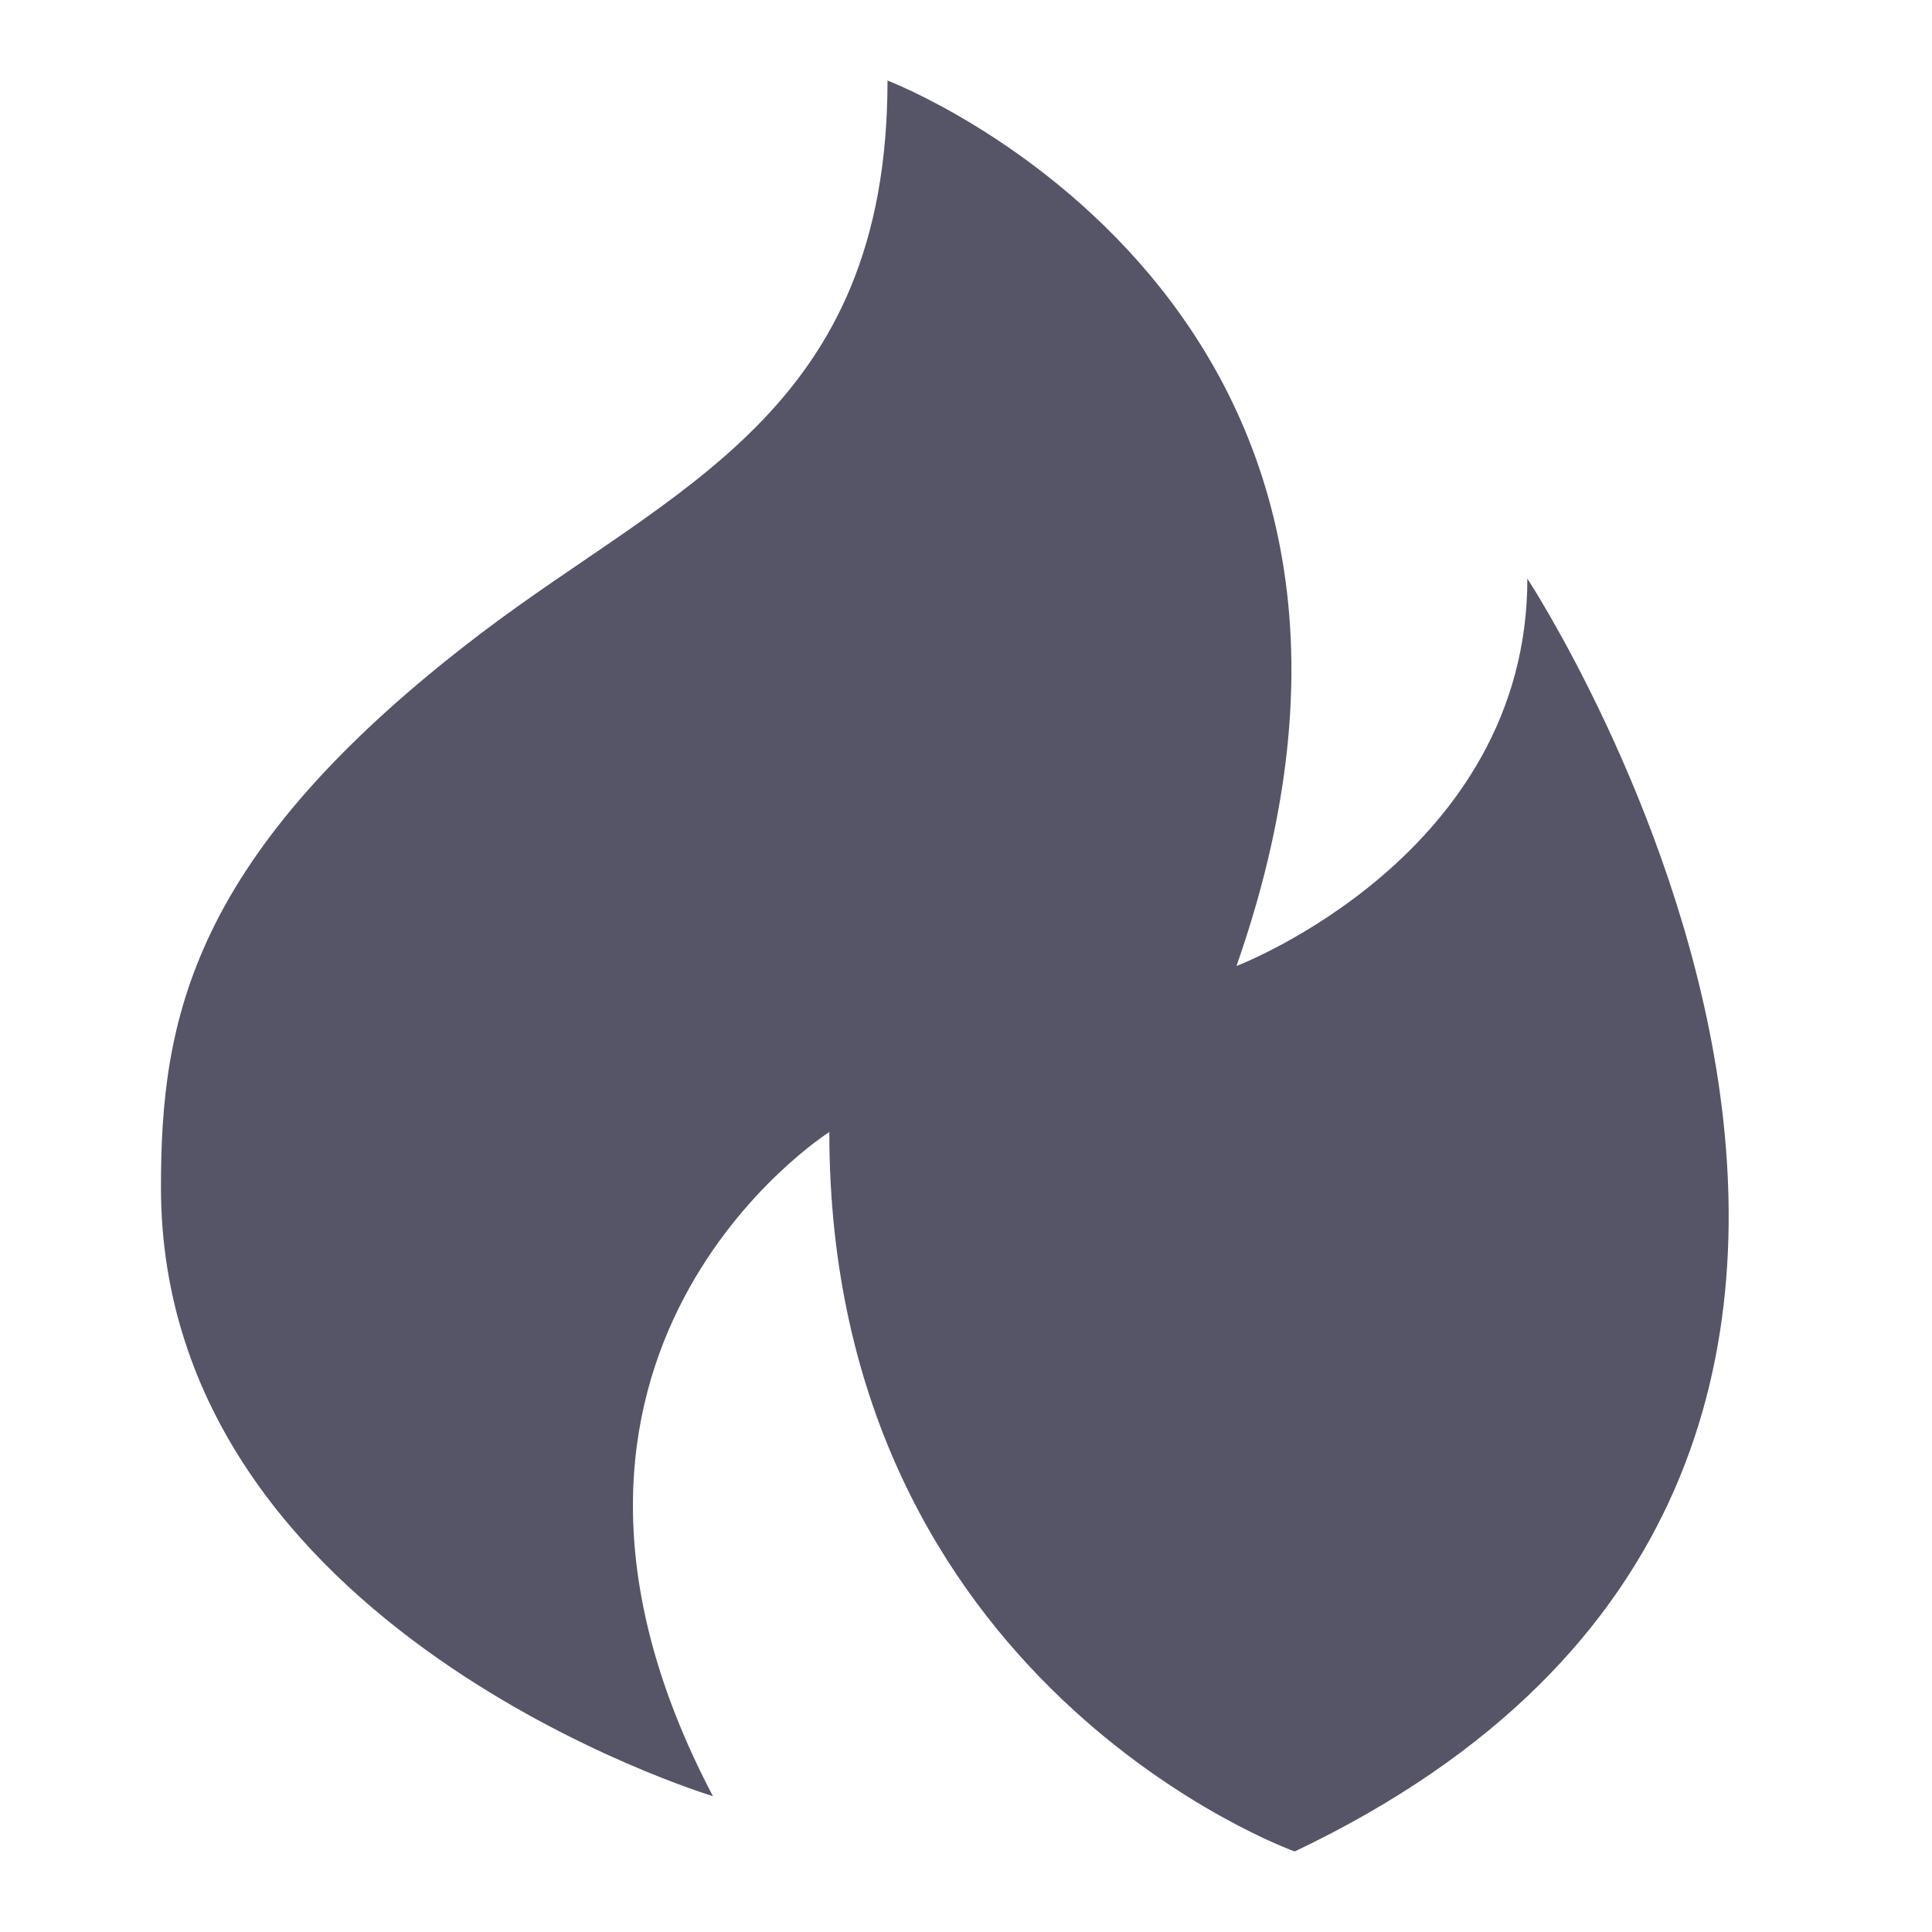
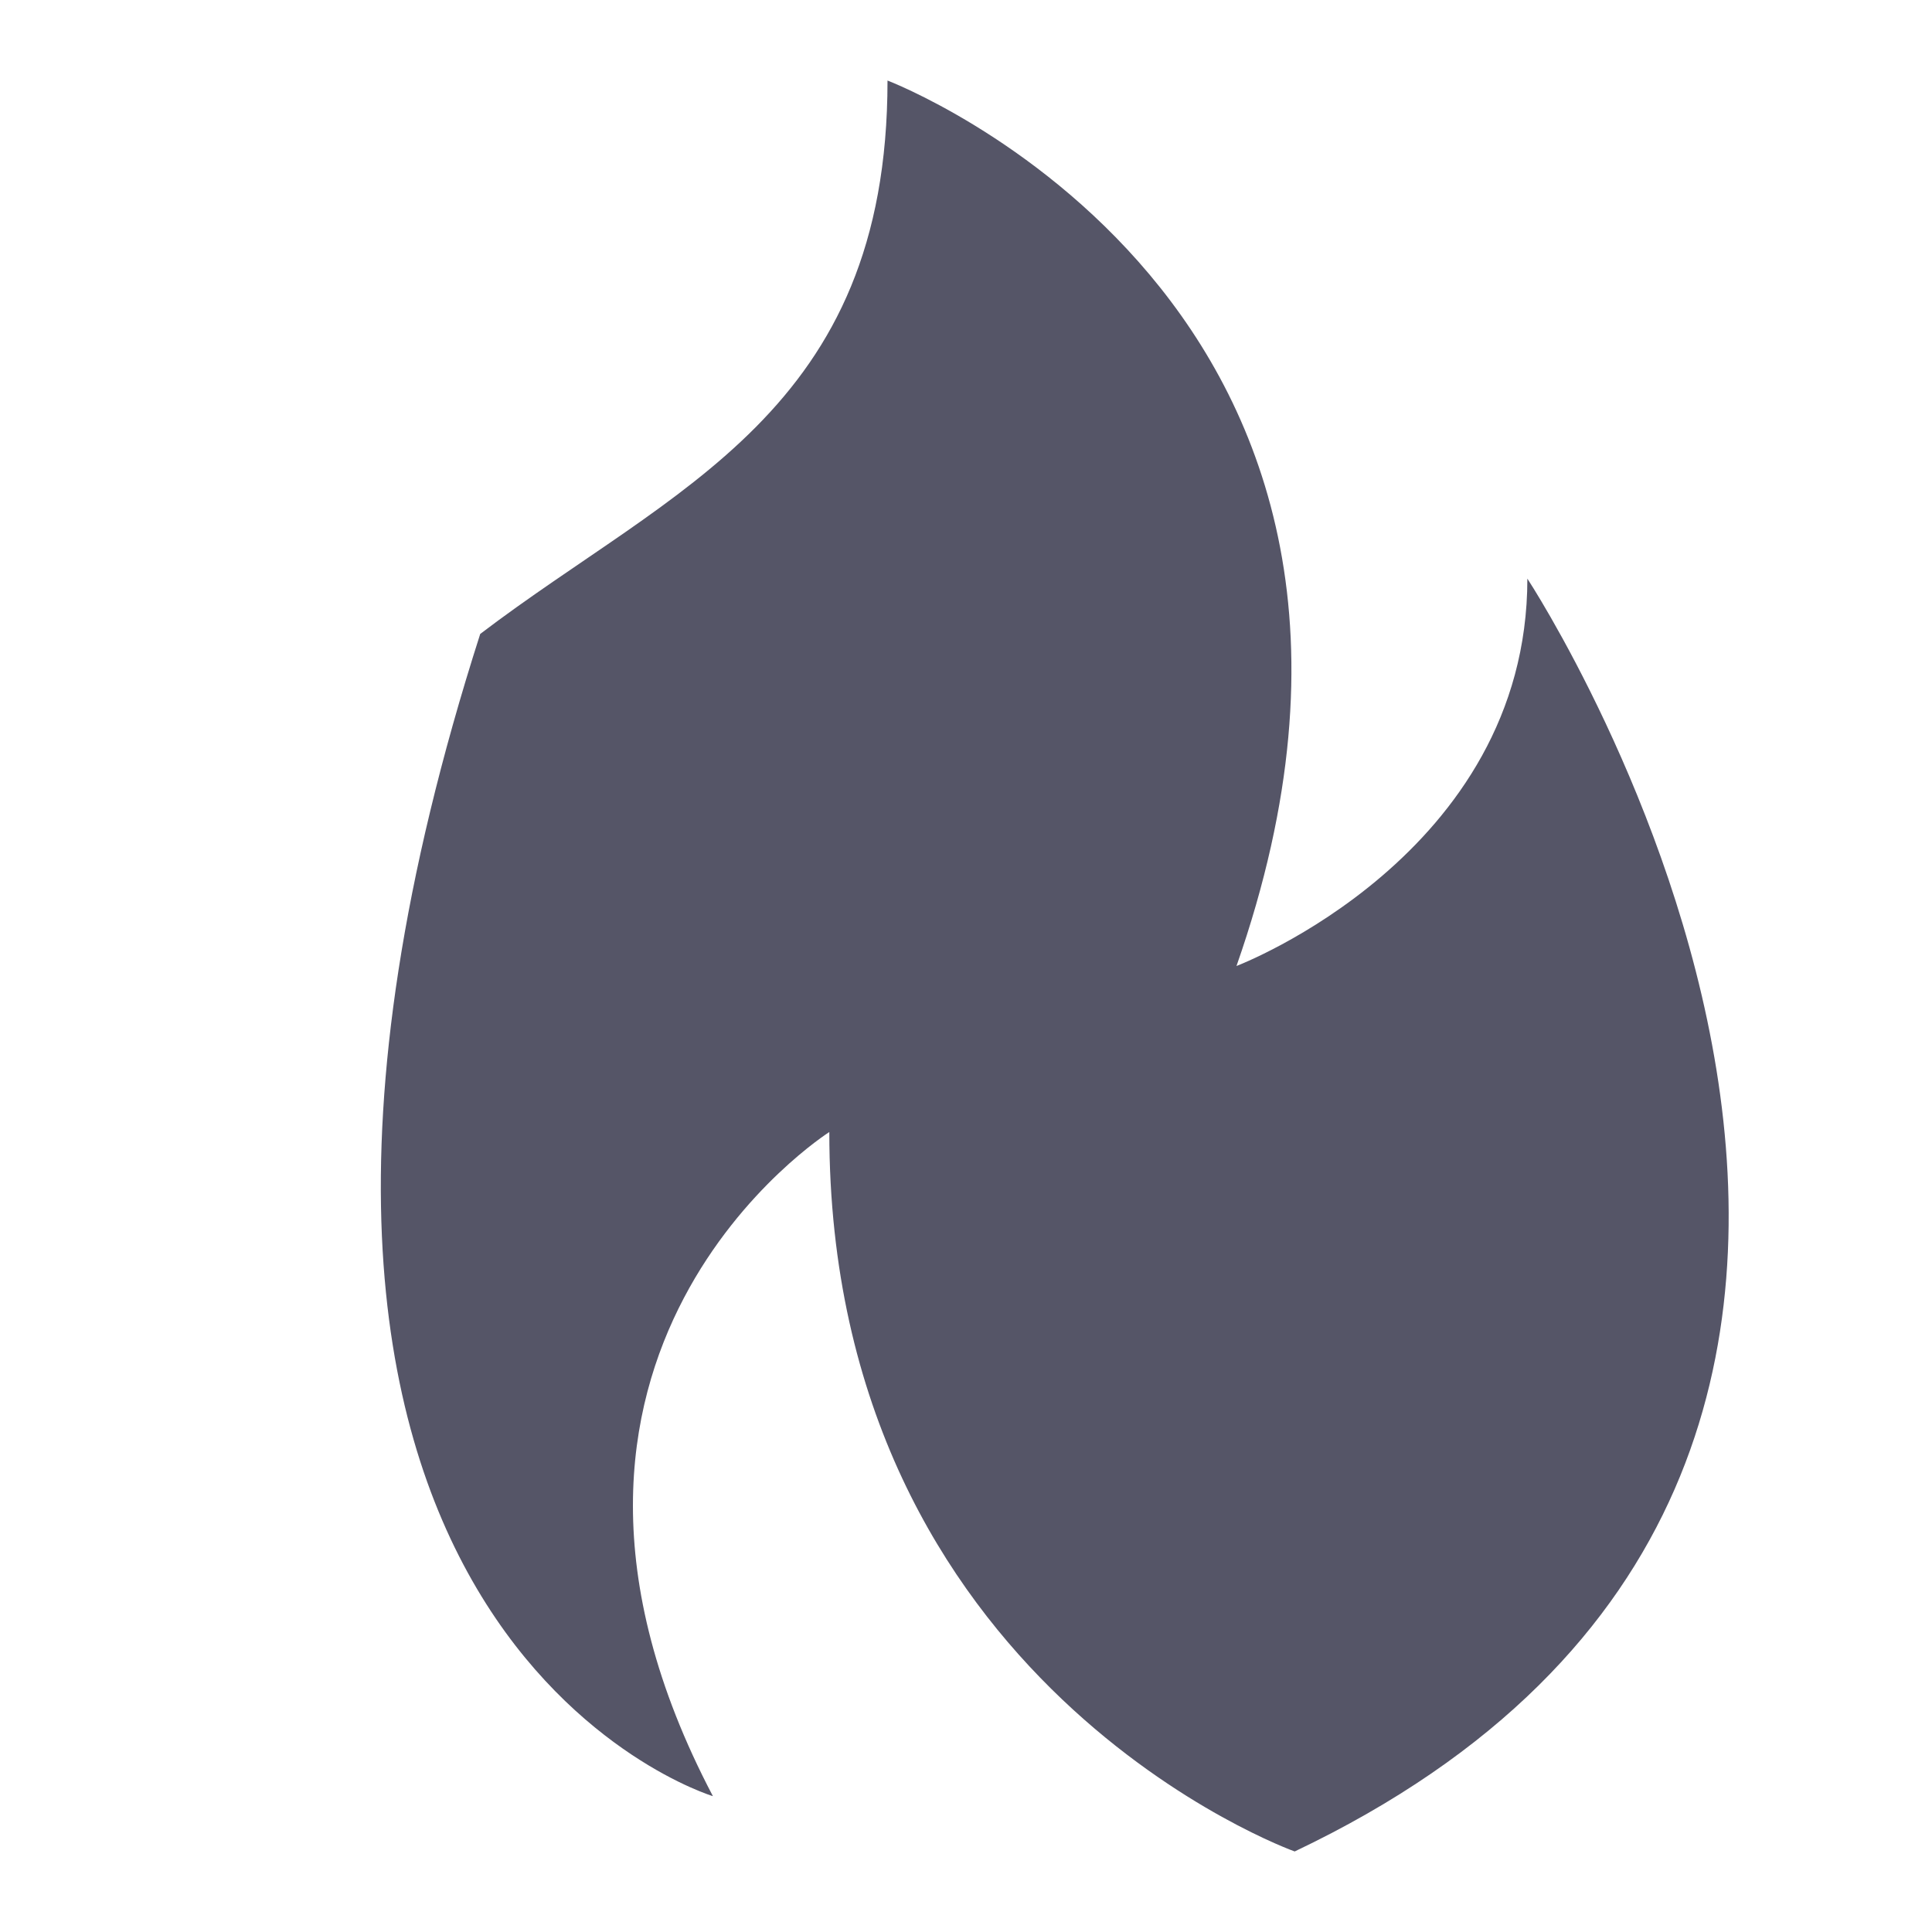
<svg xmlns="http://www.w3.org/2000/svg" width="16" height="16" viewBox="0 0 16 16" fill="none">
-   <path fill-rule="evenodd" clip-rule="evenodd" d="M10.24 8C12.167 2.5 7.35 0.667 7.35 0.667C7.35 3.417 5.573 4.035 3.977 5.25C1.568 7.083 1.333 8.458 1.333 9.833C1.333 13.5 5.904 14.875 5.904 14.875C3.977 11.208 6.868 9.375 6.868 9.375C6.868 13.958 10.722 15.333 10.722 15.333C17.467 12.125 12.649 4.792 12.649 4.792C12.649 7.083 10.24 8 10.24 8Z" fill="#555567" />
+   <path fill-rule="evenodd" clip-rule="evenodd" d="M10.24 8C12.167 2.5 7.35 0.667 7.35 0.667C7.35 3.417 5.573 4.035 3.977 5.25C1.333 13.5 5.904 14.875 5.904 14.875C3.977 11.208 6.868 9.375 6.868 9.375C6.868 13.958 10.722 15.333 10.722 15.333C17.467 12.125 12.649 4.792 12.649 4.792C12.649 7.083 10.24 8 10.24 8Z" fill="#555567" />
</svg>